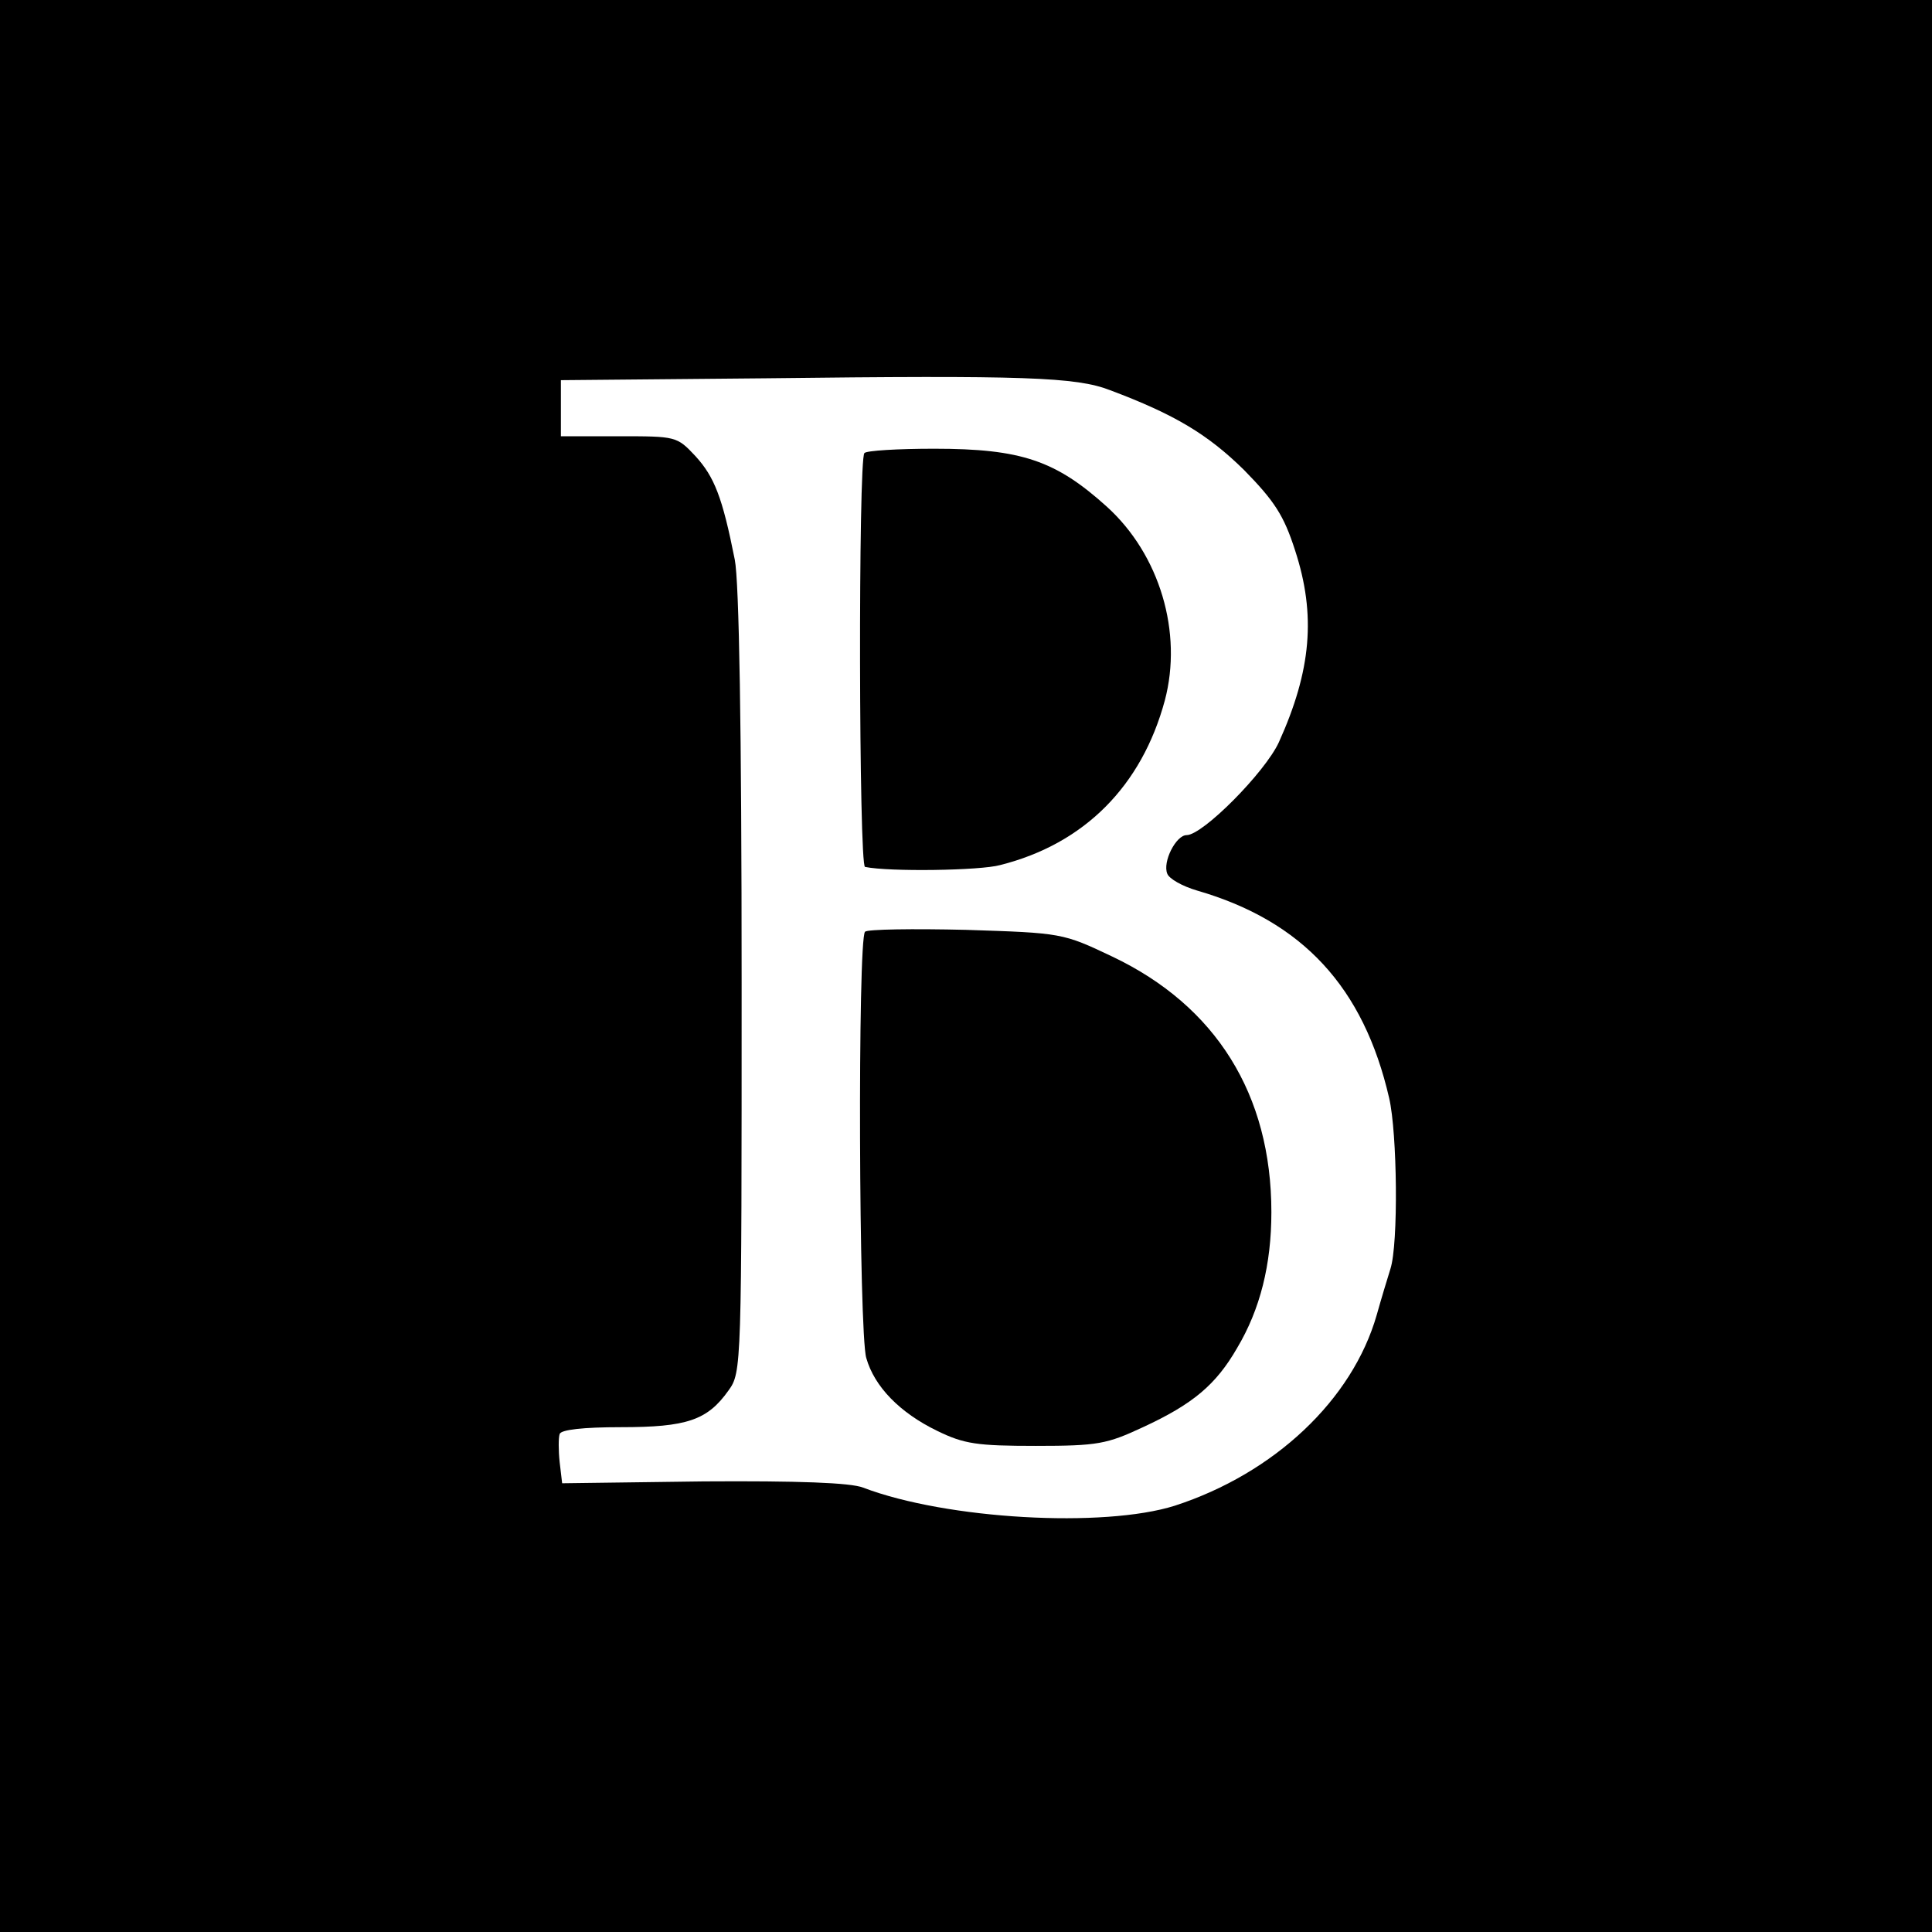
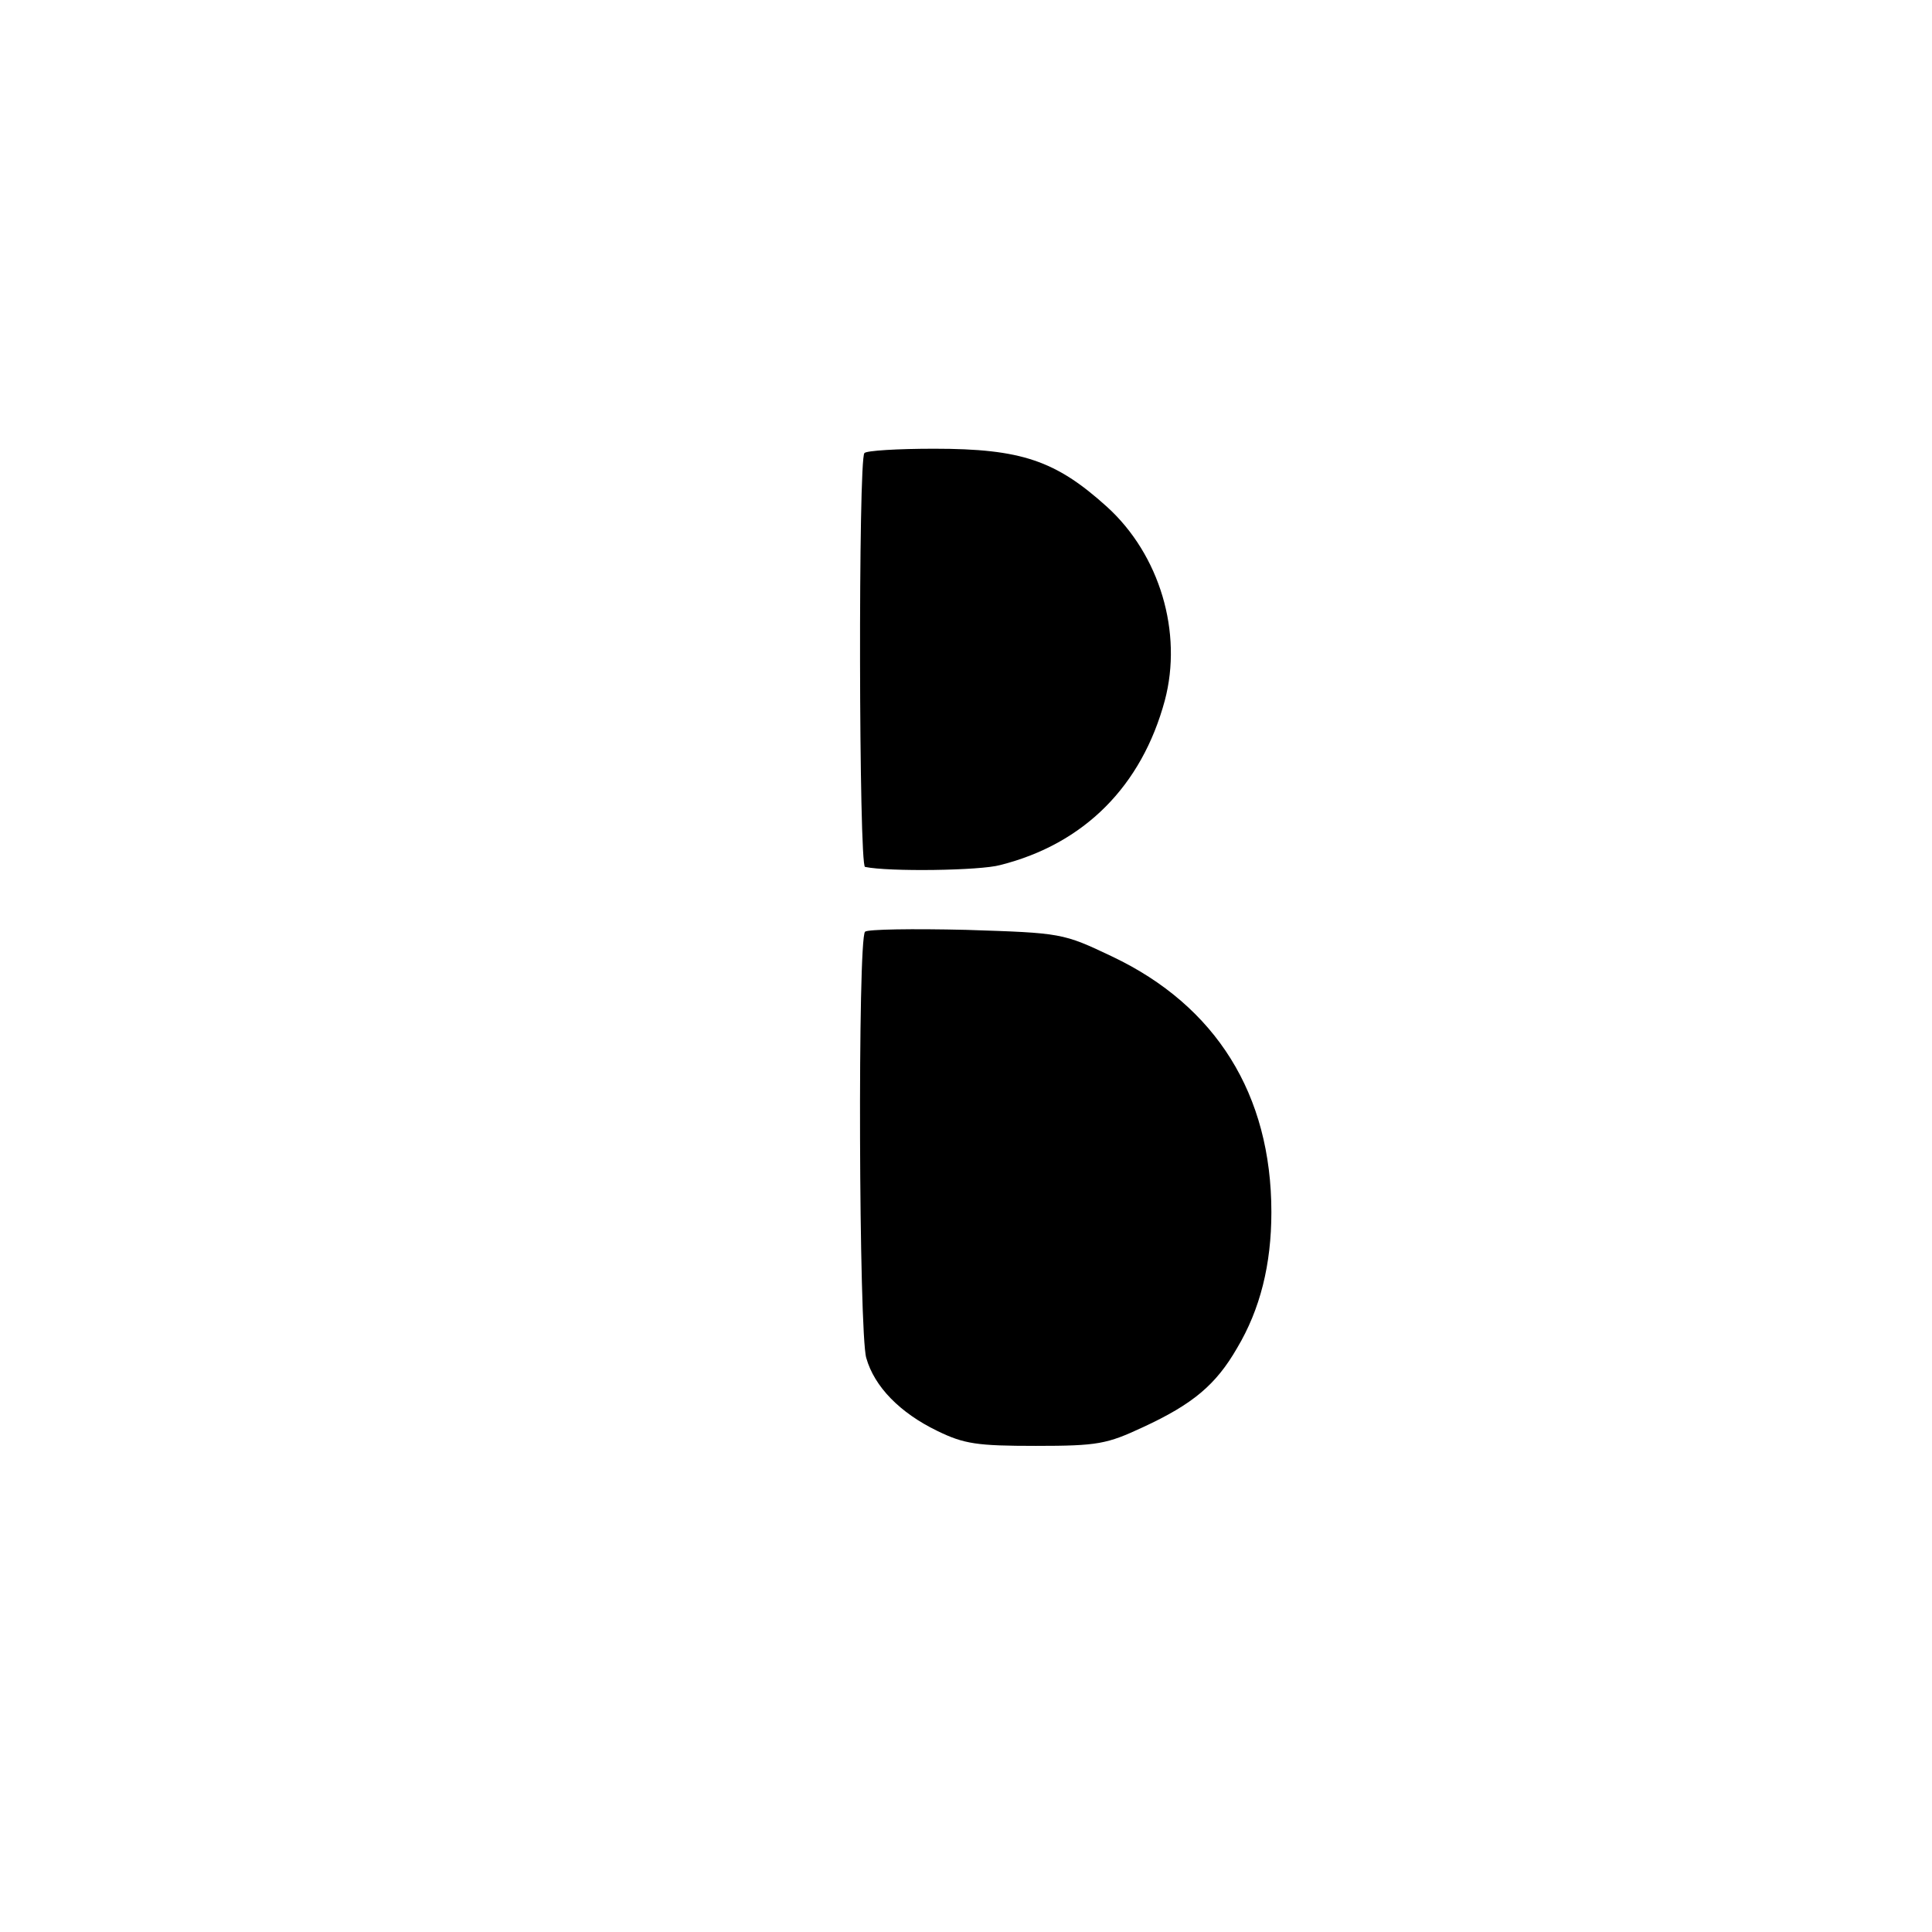
<svg xmlns="http://www.w3.org/2000/svg" version="1.0" width="310pt" height="310pt" viewBox="0 0 310 310" preserveAspectRatio="xMidYMid meet">
  <g transform="translate(0,310) scale(0.1,-0.1)" fill="#000000" stroke="none">
-     <path d="M0 1550 l0 -1550 1550 0 1550 0 0 1550 0 1550 -1550 0 -1550 0 0 -1550z m1781 924 c104 -39 157 -71 215 -128 49 -50 64 -73 82 -129 34 -104 26 -193 -26 -308 -22 -48 -122 -149 -148 -149 -17 0 -39 -43 -31 -62 3 -8 24 -20 48 -27 169 -49 267 -155 308 -333 13 -56 15 -234 2 -274 -5 -16 -15 -49 -22 -74 -39 -136 -164 -254 -324 -306 -114 -36 -366 -22 -500 29 -20 8 -105 11 -256 10 l-227 -3 -4 34 c-2 19 -2 39 0 45 2 7 38 11 98 11 106 0 139 11 173 59 21 29 21 37 21 654 0 408 -4 644 -11 679 -20 101 -33 133 -63 166 -30 32 -31 32 -123 32 l-93 0 0 45 0 45 328 3 c416 5 499 2 553 -19z" />
    <path d="M1387 2373 c-10 -9 -9 -663 1 -664 38 -8 185 -6 217 3 135 34 227 127 264 264 29 109 -8 234 -93 311 -82 74 -137 93 -277 93 -58 0 -109 -3 -112 -7z" />
    <path d="M1388 1605 c-12 -12 -10 -645 2 -684 13 -46 54 -88 114 -117 43 -21 64 -24 158 -24 100 0 114 3 172 30 80 37 117 68 151 127 37 62 55 134 55 218 0 189 -89 331 -255 410 -80 38 -81 38 -235 43 -85 2 -158 1 -162 -3z" />
  </g>
</svg>